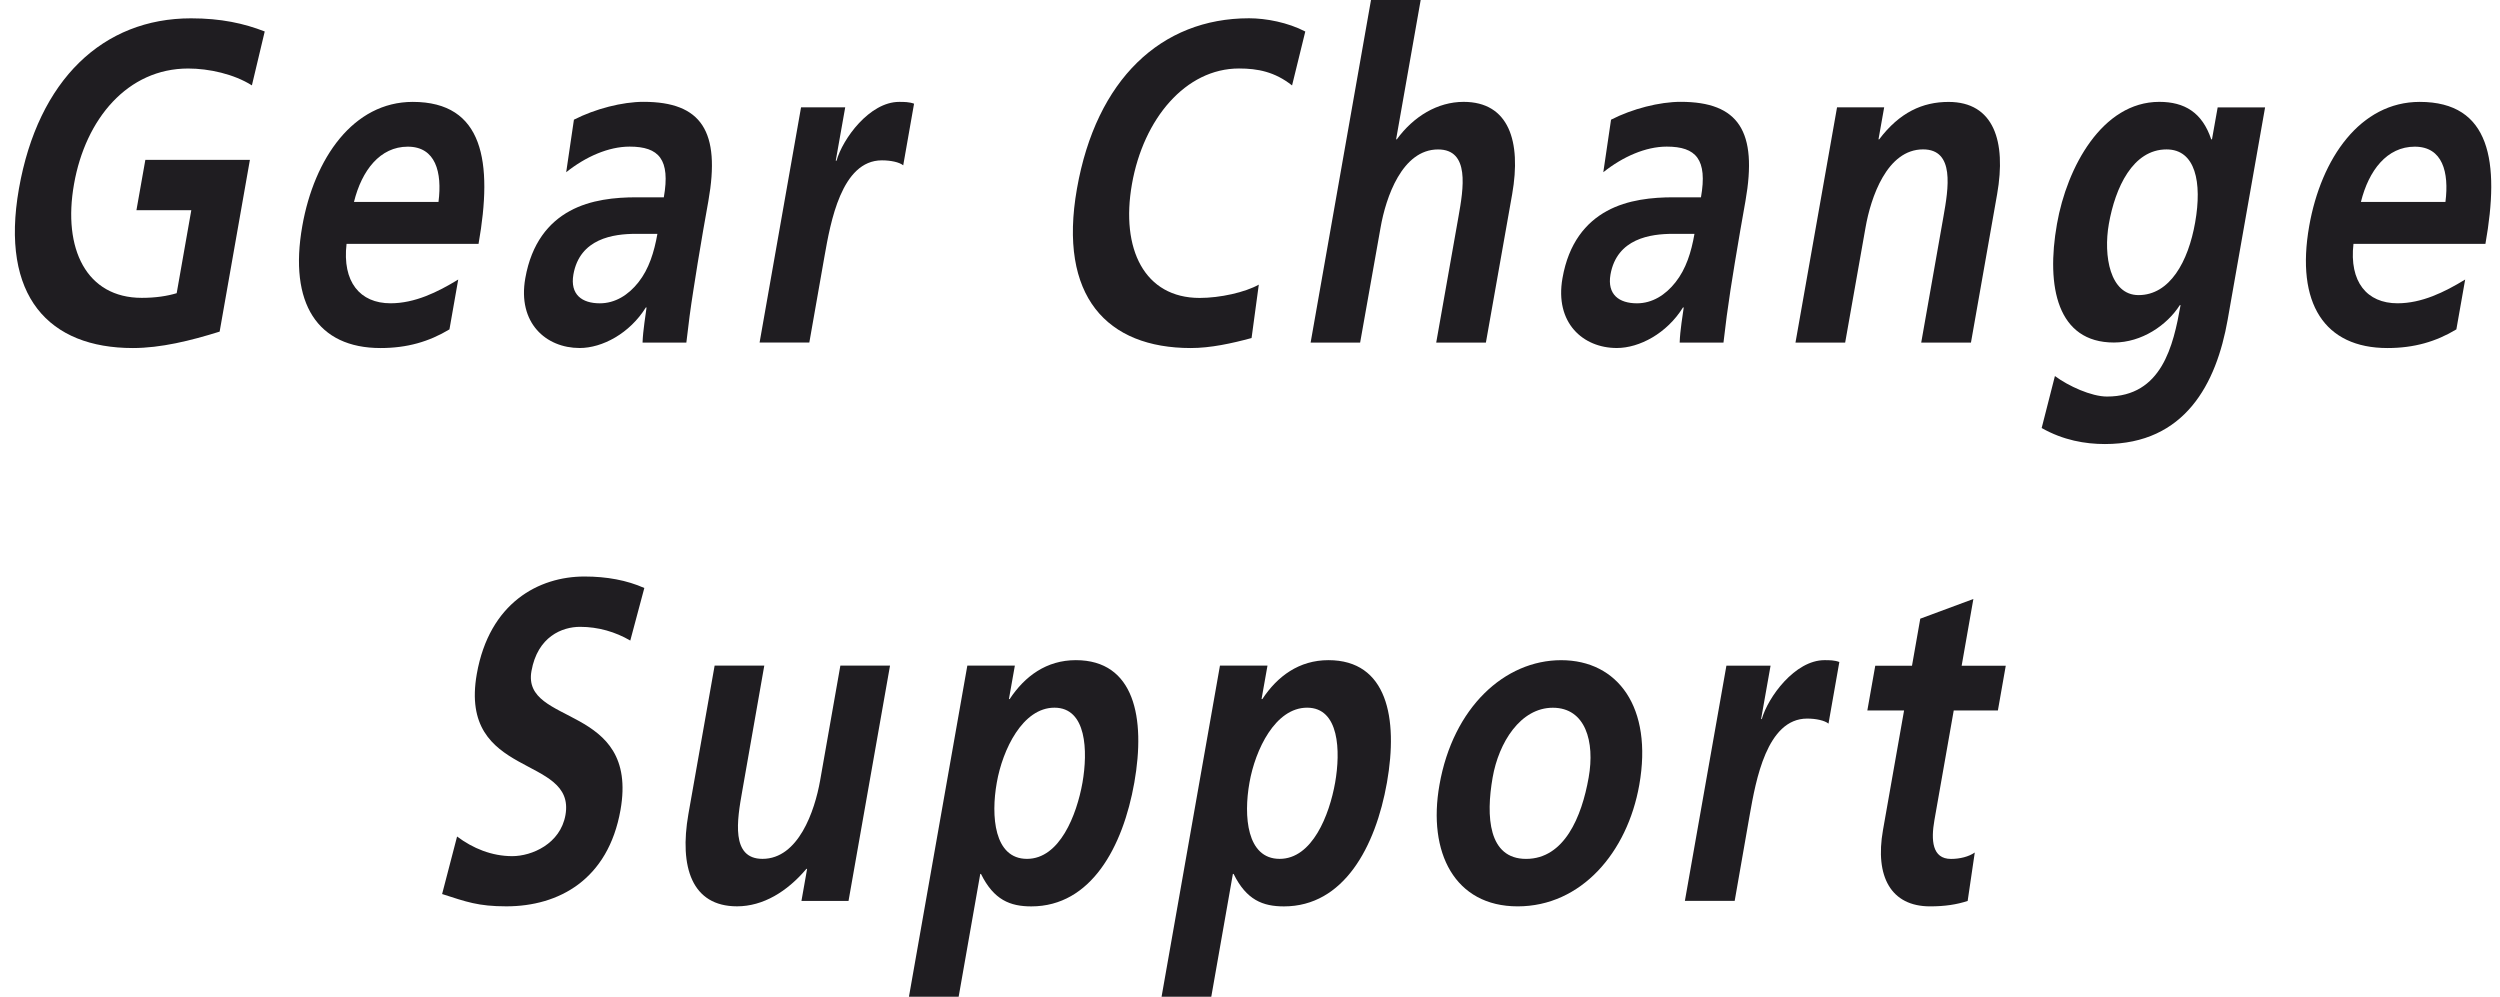
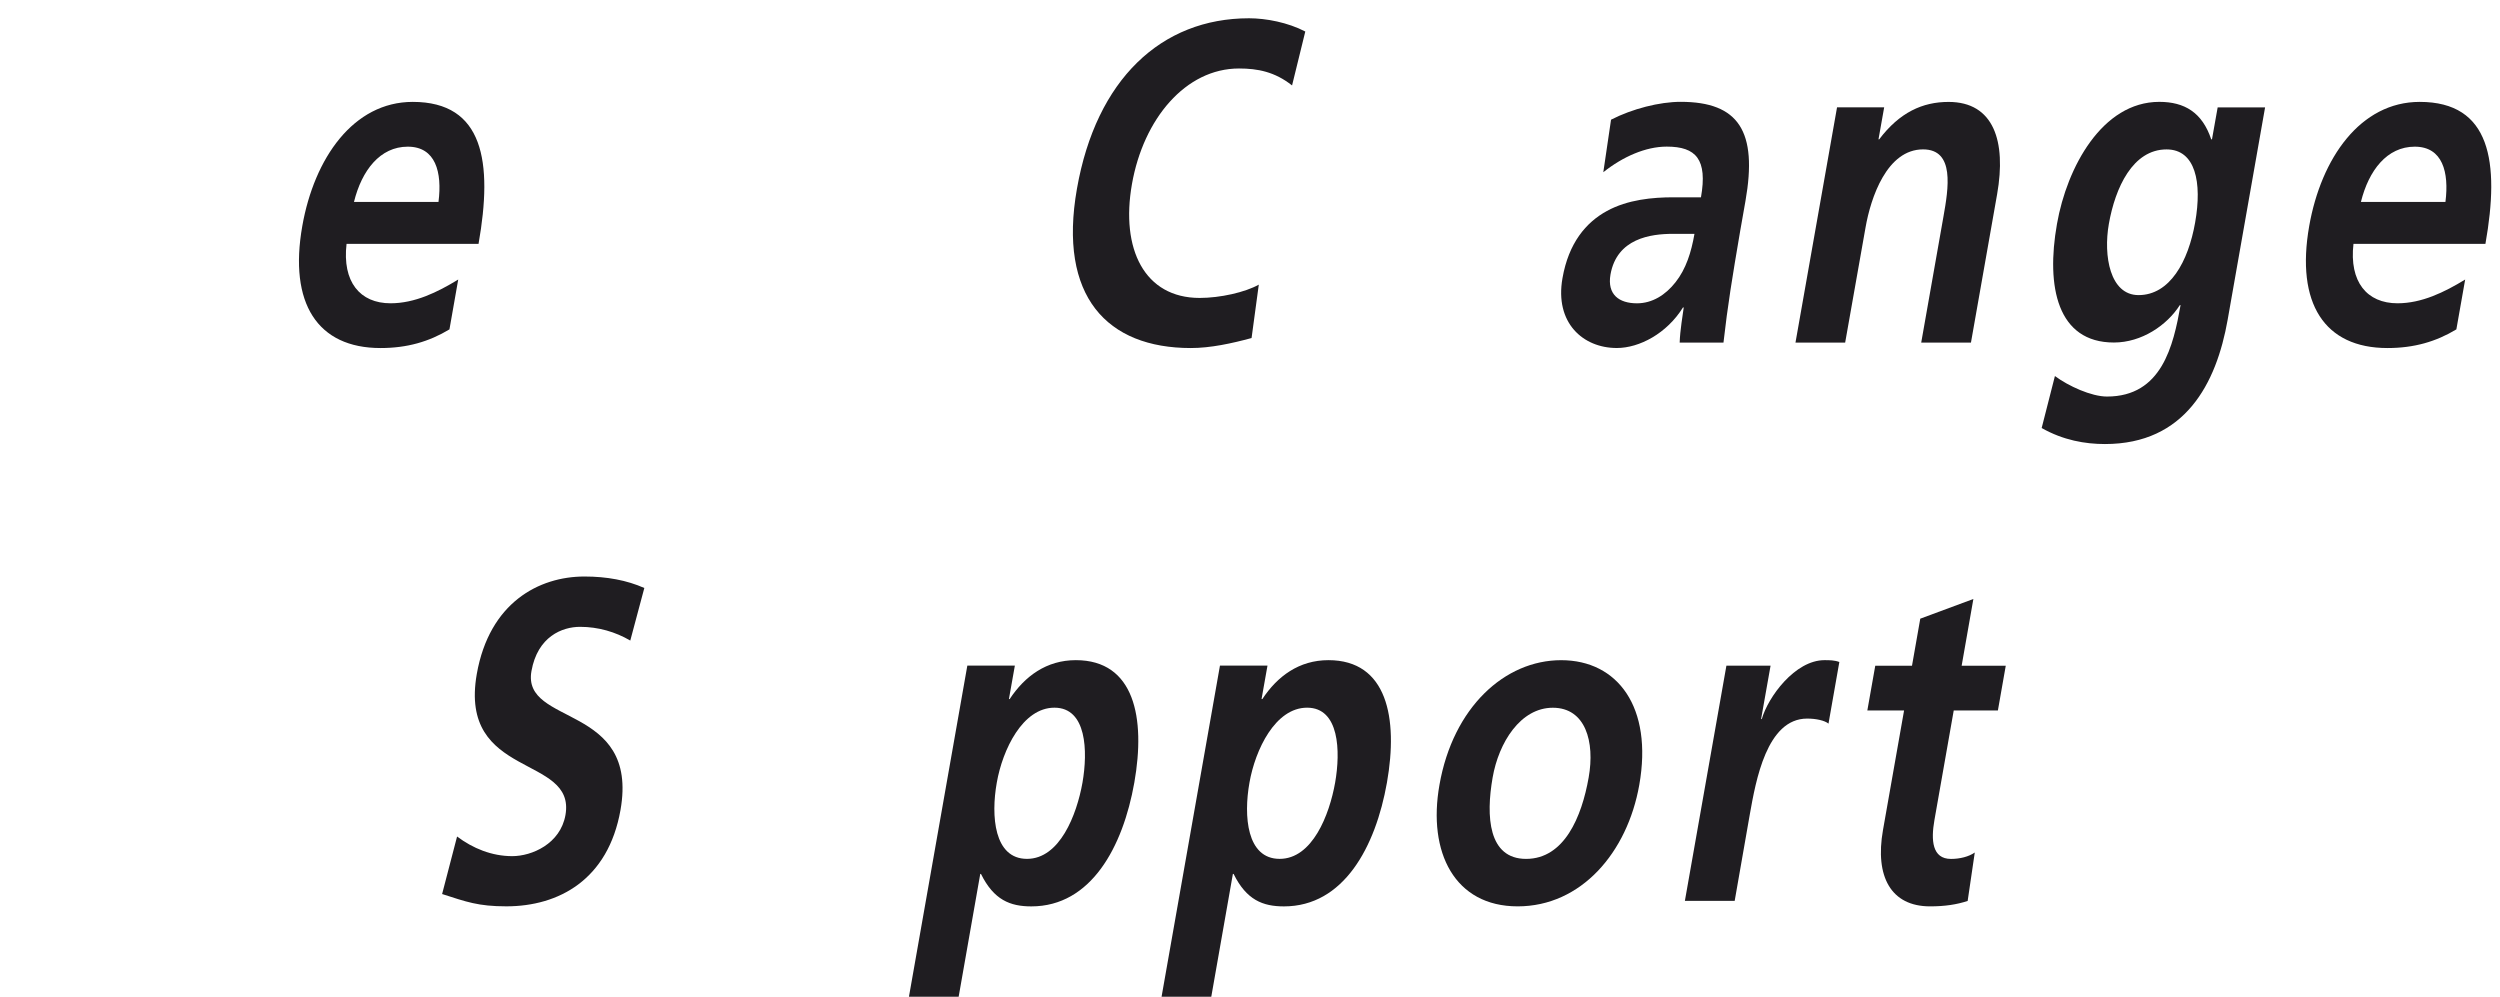
<svg xmlns="http://www.w3.org/2000/svg" xmlns:xlink="http://www.w3.org/1999/xlink" version="1.1" id="Layer_1" width="89.214" height="35.57" viewBox="0 0 89.214 35.57" overflow="visible" enable-background="new 0 0 89.214 35.57" xml:space="preserve">
  <g>
    <defs>
      <rect id="XMLID_1_" width="89.214" height="35.57" />
    </defs>
    <clipPath id="XMLID_3_">
      <use xlink:href="#XMLID_1_" />
    </clipPath>
-     <path clip-path="url(#XMLID_3_)" fill="#1F1D21" d="M8.989,3.047C8.347,2.641,7.455,2.445,6.715,2.445   c-2.158,0-3.664,1.793-4.074,4.127c-0.409,2.313,0.446,4.057,2.419,4.057c0.502,0,0.911-0.066,1.245-0.166L6.827,7.5H4.869   l0.318-1.795h3.731l-1.08,6.129c-1.04,0.326-2.104,0.586-3.096,0.586c-2.99,0-4.744-1.84-4.066-5.688   c0.687-3.896,3.006-6.078,6.141-6.078c1.071,0,1.886,0.18,2.63,0.469L8.989,3.047z" />
    <path clip-path="url(#XMLID_3_)" fill="#1F1D21" d="M16.039,11.754c-0.729,0.439-1.508,0.666-2.46,0.666   c-2.25,0-3.278-1.596-2.792-4.352c0.428-2.428,1.826-4.432,3.941-4.432c2.528,0,2.866,2.137,2.349,5.066h-4.71   c-0.158,1.354,0.476,2.121,1.571,2.121c0.862,0,1.67-0.393,2.414-0.848L16.039,11.754z M15.648,7.205   c0.135-1.061-0.102-1.971-1.096-1.971c-0.99,0-1.642,0.846-1.92,1.971H15.648z" />
-     <path clip-path="url(#XMLID_3_)" fill="#1F1D21" d="M20.481,4.271c0.761-0.389,1.73-0.637,2.482-0.637   c2.078,0,2.754,1.059,2.316,3.537l-0.19,1.074c-0.147,0.85-0.248,1.486-0.344,2.104c-0.101,0.639-0.179,1.225-0.252,1.877h-1.563   c0.015-0.443,0.112-0.994,0.143-1.254h-0.026c-0.574,0.926-1.554,1.447-2.36,1.447c-1.206,0-2.224-0.896-1.941-2.492   c0.222-1.256,0.84-1.99,1.588-2.398c0.746-0.408,1.632-0.488,2.374-0.488h0.981c0.238-1.352-0.172-1.809-1.22-1.809   c-0.754,0-1.572,0.361-2.264,0.914L20.481,4.271z M21.406,10.824c0.544,0,1.018-0.295,1.378-0.752   c0.374-0.473,0.56-1.074,0.676-1.727h-0.768c-0.797,0-2.003,0.162-2.23,1.451C20.338,10.514,20.77,10.824,21.406,10.824" />
-     <path clip-path="url(#XMLID_3_)" fill="#1F1D21" d="M28.586,3.83h1.576l-0.338,1.906h0.028c0.218-0.781,1.178-2.1,2.235-2.1   c0.173,0,0.356,0,0.532,0.064L32.232,5.9c-0.138-0.113-0.446-0.178-0.762-0.178c-1.444,0-1.834,2.217-2.047,3.422l-0.542,3.08   h-1.775L28.586,3.83z" />
    <path clip-path="url(#XMLID_3_)" fill="#1F1D21" d="M44.663,12.063c-0.71,0.193-1.466,0.357-2.168,0.357   c-2.988,0-4.742-1.84-4.063-5.688c0.686-3.896,3.004-6.08,6.14-6.08c0.61,0,1.39,0.15,2.008,0.473l-0.472,1.924   c-0.616-0.488-1.229-0.605-1.893-0.605c-1.905,0-3.411,1.795-3.821,4.127c-0.408,2.314,0.445,4.061,2.418,4.061   c0.728,0,1.624-0.201,2.109-0.475L44.663,12.063z" />
-     <path clip-path="url(#XMLID_3_)" fill="#1F1D21" d="M48.925,0h1.773l-0.877,4.973h0.025c0.594-0.816,1.453-1.338,2.383-1.338   c1.613,0,2.066,1.4,1.734,3.293l-0.938,5.299h-1.773l0.793-4.484c0.182-1.023,0.414-2.41-0.727-2.41   c-1.281,0-1.863,1.709-2.051,2.785l-0.73,4.109H46.77L48.925,0z" />
    <path clip-path="url(#XMLID_3_)" fill="#1F1D21" d="M57.491,4.271c0.758-0.389,1.73-0.637,2.484-0.637   c2.076,0,2.75,1.059,2.313,3.537l-0.189,1.074c-0.148,0.85-0.248,1.486-0.346,2.104c-0.098,0.639-0.176,1.225-0.25,1.877H59.94   c0.014-0.443,0.111-0.994,0.145-1.254h-0.027c-0.574,0.926-1.555,1.447-2.361,1.447c-1.205,0-2.221-0.896-1.939-2.492   c0.219-1.256,0.838-1.99,1.586-2.398c0.746-0.408,1.633-0.488,2.373-0.488H60.7c0.238-1.352-0.172-1.809-1.221-1.809   c-0.754,0-1.57,0.361-2.264,0.914L57.491,4.271z M58.417,10.824c0.543,0,1.016-0.295,1.375-0.752   c0.375-0.473,0.563-1.074,0.676-1.727H59.7c-0.795,0-2,0.162-2.229,1.451C57.347,10.514,57.78,10.824,58.417,10.824" />
    <path clip-path="url(#XMLID_3_)" fill="#1F1D21" d="M65.556,3.83h1.682l-0.203,1.143h0.025c0.727-0.963,1.549-1.336,2.475-1.336   c1.613,0,2.066,1.4,1.734,3.291l-0.934,5.297H68.56l0.791-4.482c0.182-1.025,0.414-2.412-0.725-2.412   c-1.287,0-1.865,1.711-2.053,2.787l-0.727,4.107h-1.773L65.556,3.83z" />
    <path clip-path="url(#XMLID_3_)" fill="#1F1D21" d="M80.831,3.832l-1.336,7.58c-0.402,2.279-1.521,4.434-4.379,4.434   c-0.703,0-1.488-0.135-2.258-0.572l0.473-1.855c0.48,0.357,1.301,0.732,1.857,0.732c1.959,0,2.369-1.813,2.627-3.262h-0.027   c-0.457,0.717-1.359,1.334-2.352,1.334c-2.016,0-2.43-1.984-2.031-4.234c0.355-2.021,1.613-4.354,3.65-4.354   c0.9,0,1.533,0.377,1.854,1.338h0.027l0.203-1.141H80.831z M78.335,7.939c0.254-1.434,0.012-2.607-1.02-2.607   c-1.207,0-1.832,1.367-2.059,2.656c-0.201,1.139,0.039,2.543,1.059,2.543C77.429,10.531,78.089,9.342,78.335,7.939" />
    <path clip-path="url(#XMLID_3_)" fill="#1F1D21" d="M87.657,11.754c-0.727,0.439-1.51,0.666-2.459,0.666   c-2.25,0-3.277-1.596-2.793-4.352c0.428-2.428,1.828-4.432,3.943-4.432c2.529,0,2.865,2.137,2.346,5.066h-4.709   c-0.156,1.354,0.479,2.121,1.572,2.121c0.863,0,1.668-0.393,2.414-0.848L87.657,11.754z M87.267,7.205   c0.135-1.061-0.102-1.971-1.094-1.971S84.53,6.08,84.251,7.205H87.267z" />
    <path clip-path="url(#XMLID_3_)" fill="#1F1D21" d="M22.492,22.859c-0.527-0.309-1.142-0.49-1.792-0.49   c-0.636,0-1.516,0.344-1.735,1.58c-0.349,1.971,3.848,1.145,3.178,4.955c-0.44,2.492-2.208,3.439-4.074,3.439   c-1.008,0-1.428-0.162-2.292-0.439l0.534-2.053c0.56,0.422,1.238,0.701,1.968,0.701c0.702,0,1.718-0.439,1.9-1.469   c0.38-2.166-3.826-1.27-3.164-5.035c0.45-2.543,2.216-3.475,3.842-3.475c0.796,0,1.514,0.133,2.136,0.41L22.492,22.859z" />
-     <path clip-path="url(#XMLID_3_)" fill="#1F1D21" d="M30.28,32.15h-1.68l0.202-1.143h-0.026c-0.688,0.814-1.548,1.336-2.474,1.336   c-1.614,0-2.066-1.4-1.736-3.293l0.936-5.297h1.772l-0.788,4.484c-0.182,1.025-0.414,2.412,0.724,2.412   c1.284,0,1.864-1.713,2.055-2.787l0.724-4.109h1.772L30.28,32.15z" />
    <path clip-path="url(#XMLID_3_)" fill="#1F1D21" d="M34.52,23.752h1.696l-0.212,1.195h0.027c0.538-0.816,1.314-1.389,2.36-1.389   c2.092,0,2.496,2.057,2.088,4.369c-0.406,2.297-1.544,4.418-3.676,4.418c-0.754,0-1.338-0.229-1.796-1.158h-0.026L34.21,35.57   h-1.774L34.52,23.752z M35.571,27.928c-0.212,1.189-0.1,2.721,1.078,2.721c1.166,0,1.774-1.563,1.98-2.721   c0.195-1.125,0.151-2.674-1-2.674C36.491,25.254,35.777,26.754,35.571,27.928" />
    <path clip-path="url(#XMLID_3_)" fill="#1F1D21" d="M43.535,23.752h1.696l-0.212,1.195h0.028c0.537-0.816,1.313-1.389,2.359-1.389   c2.092,0,2.496,2.057,2.088,4.369c-0.406,2.297-1.543,4.418-3.676,4.418c-0.754,0-1.338-0.229-1.796-1.158h-0.026l-0.771,4.383   h-1.774L43.535,23.752z M44.588,27.928c-0.213,1.189-0.101,2.721,1.077,2.721c1.166,0,1.775-1.563,1.98-2.721   c0.197-1.125,0.152-2.674-1-2.674C45.508,25.254,44.794,26.754,44.588,27.928" />
    <path clip-path="url(#XMLID_3_)" fill="#1F1D21" d="M55.71,23.559c2.023,0,3.277,1.682,2.789,4.449   c-0.426,2.414-2.074,4.336-4.34,4.336c-2.246,0-3.219-1.922-2.791-4.336C51.854,25.24,53.7,23.559,55.71,23.559 M54.46,30.65   c1.363,0,1.986-1.5,2.232-2.902c0.229-1.287-0.115-2.492-1.279-2.492c-1.152,0-1.93,1.238-2.148,2.492   C53.022,29.135,53.11,30.65,54.46,30.65" />
    <path clip-path="url(#XMLID_3_)" fill="#1F1D21" d="M61.608,23.754h1.576l-0.338,1.906h0.025c0.221-0.781,1.182-2.102,2.238-2.102   c0.172,0,0.355,0,0.529,0.066l-0.387,2.199c-0.139-0.113-0.445-0.18-0.762-0.18c-1.443,0-1.832,2.217-2.047,3.424l-0.539,3.082   h-1.777L61.608,23.754z" />
    <path clip-path="url(#XMLID_3_)" fill="#1F1D21" d="M67.948,25.354h-1.311l0.283-1.598h1.311l0.295-1.678l1.895-0.703l-0.418,2.381   h1.574l-0.281,1.598H69.72l-0.689,3.912c-0.125,0.713-0.086,1.385,0.592,1.385c0.318,0,0.635-0.08,0.848-0.229l-0.254,1.729   c-0.393,0.129-0.813,0.193-1.342,0.193c-1.393,0-1.973-1.061-1.68-2.721L67.948,25.354z" />
  </g>
</svg>